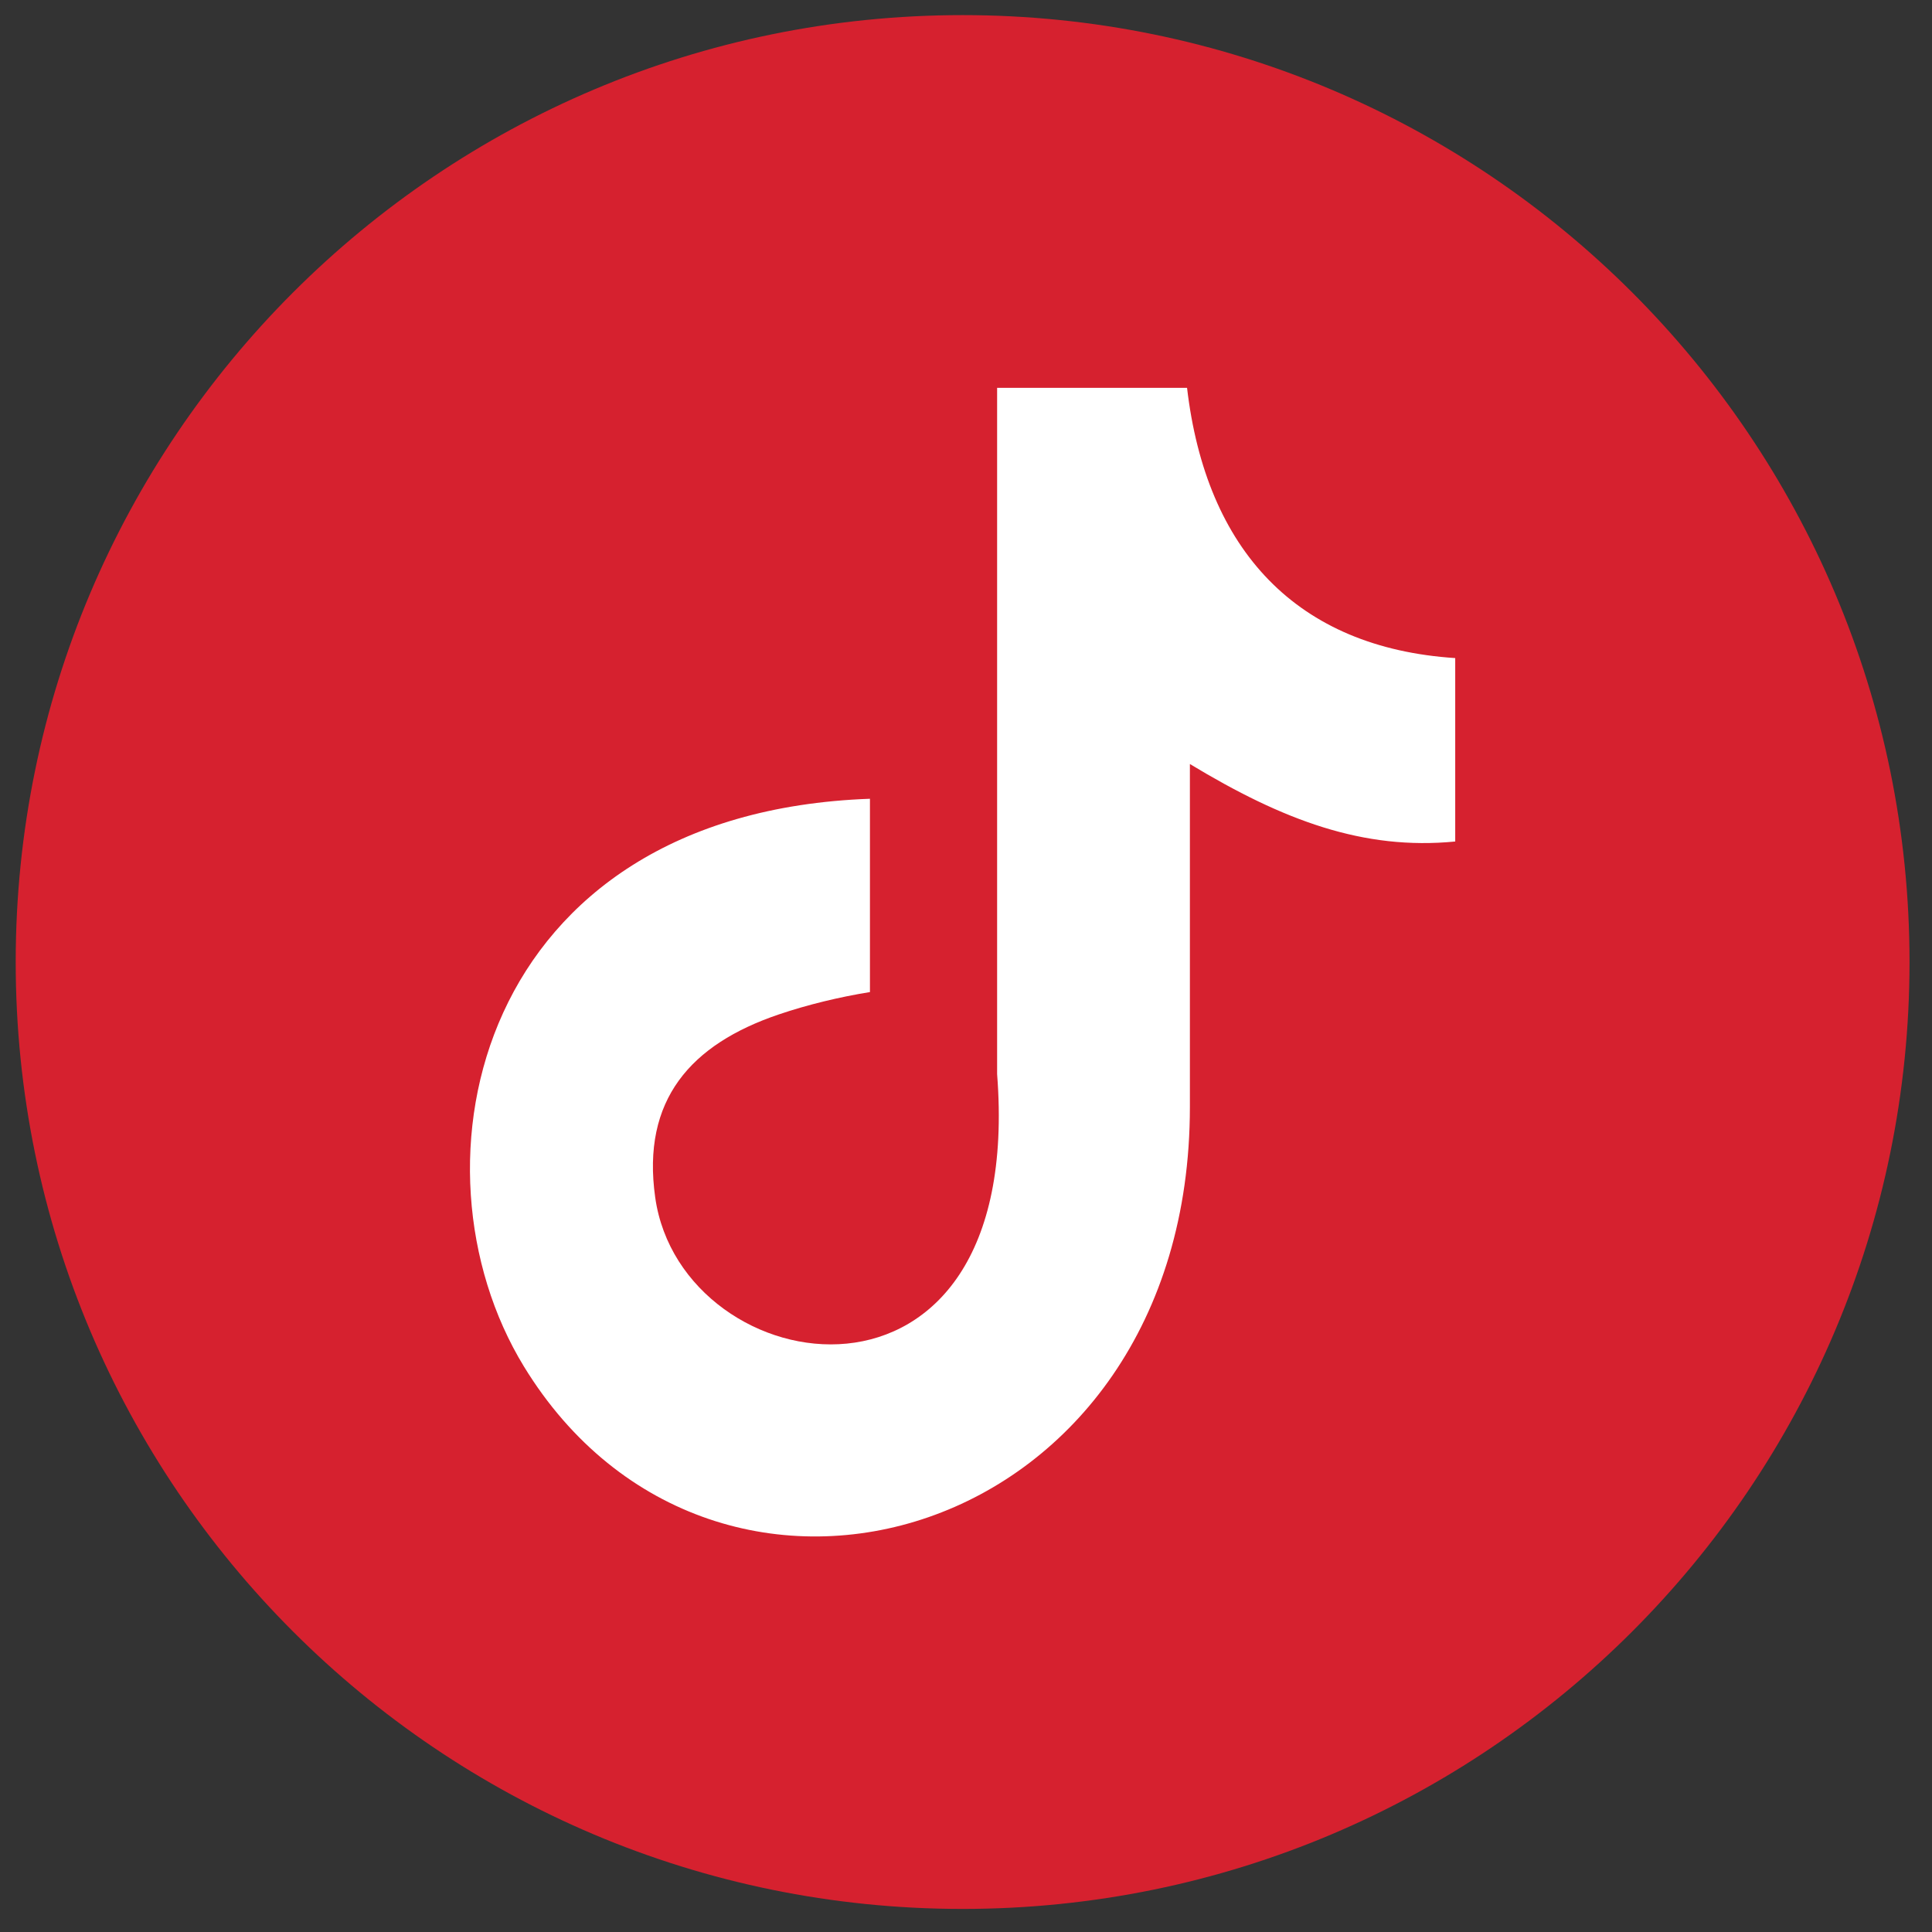
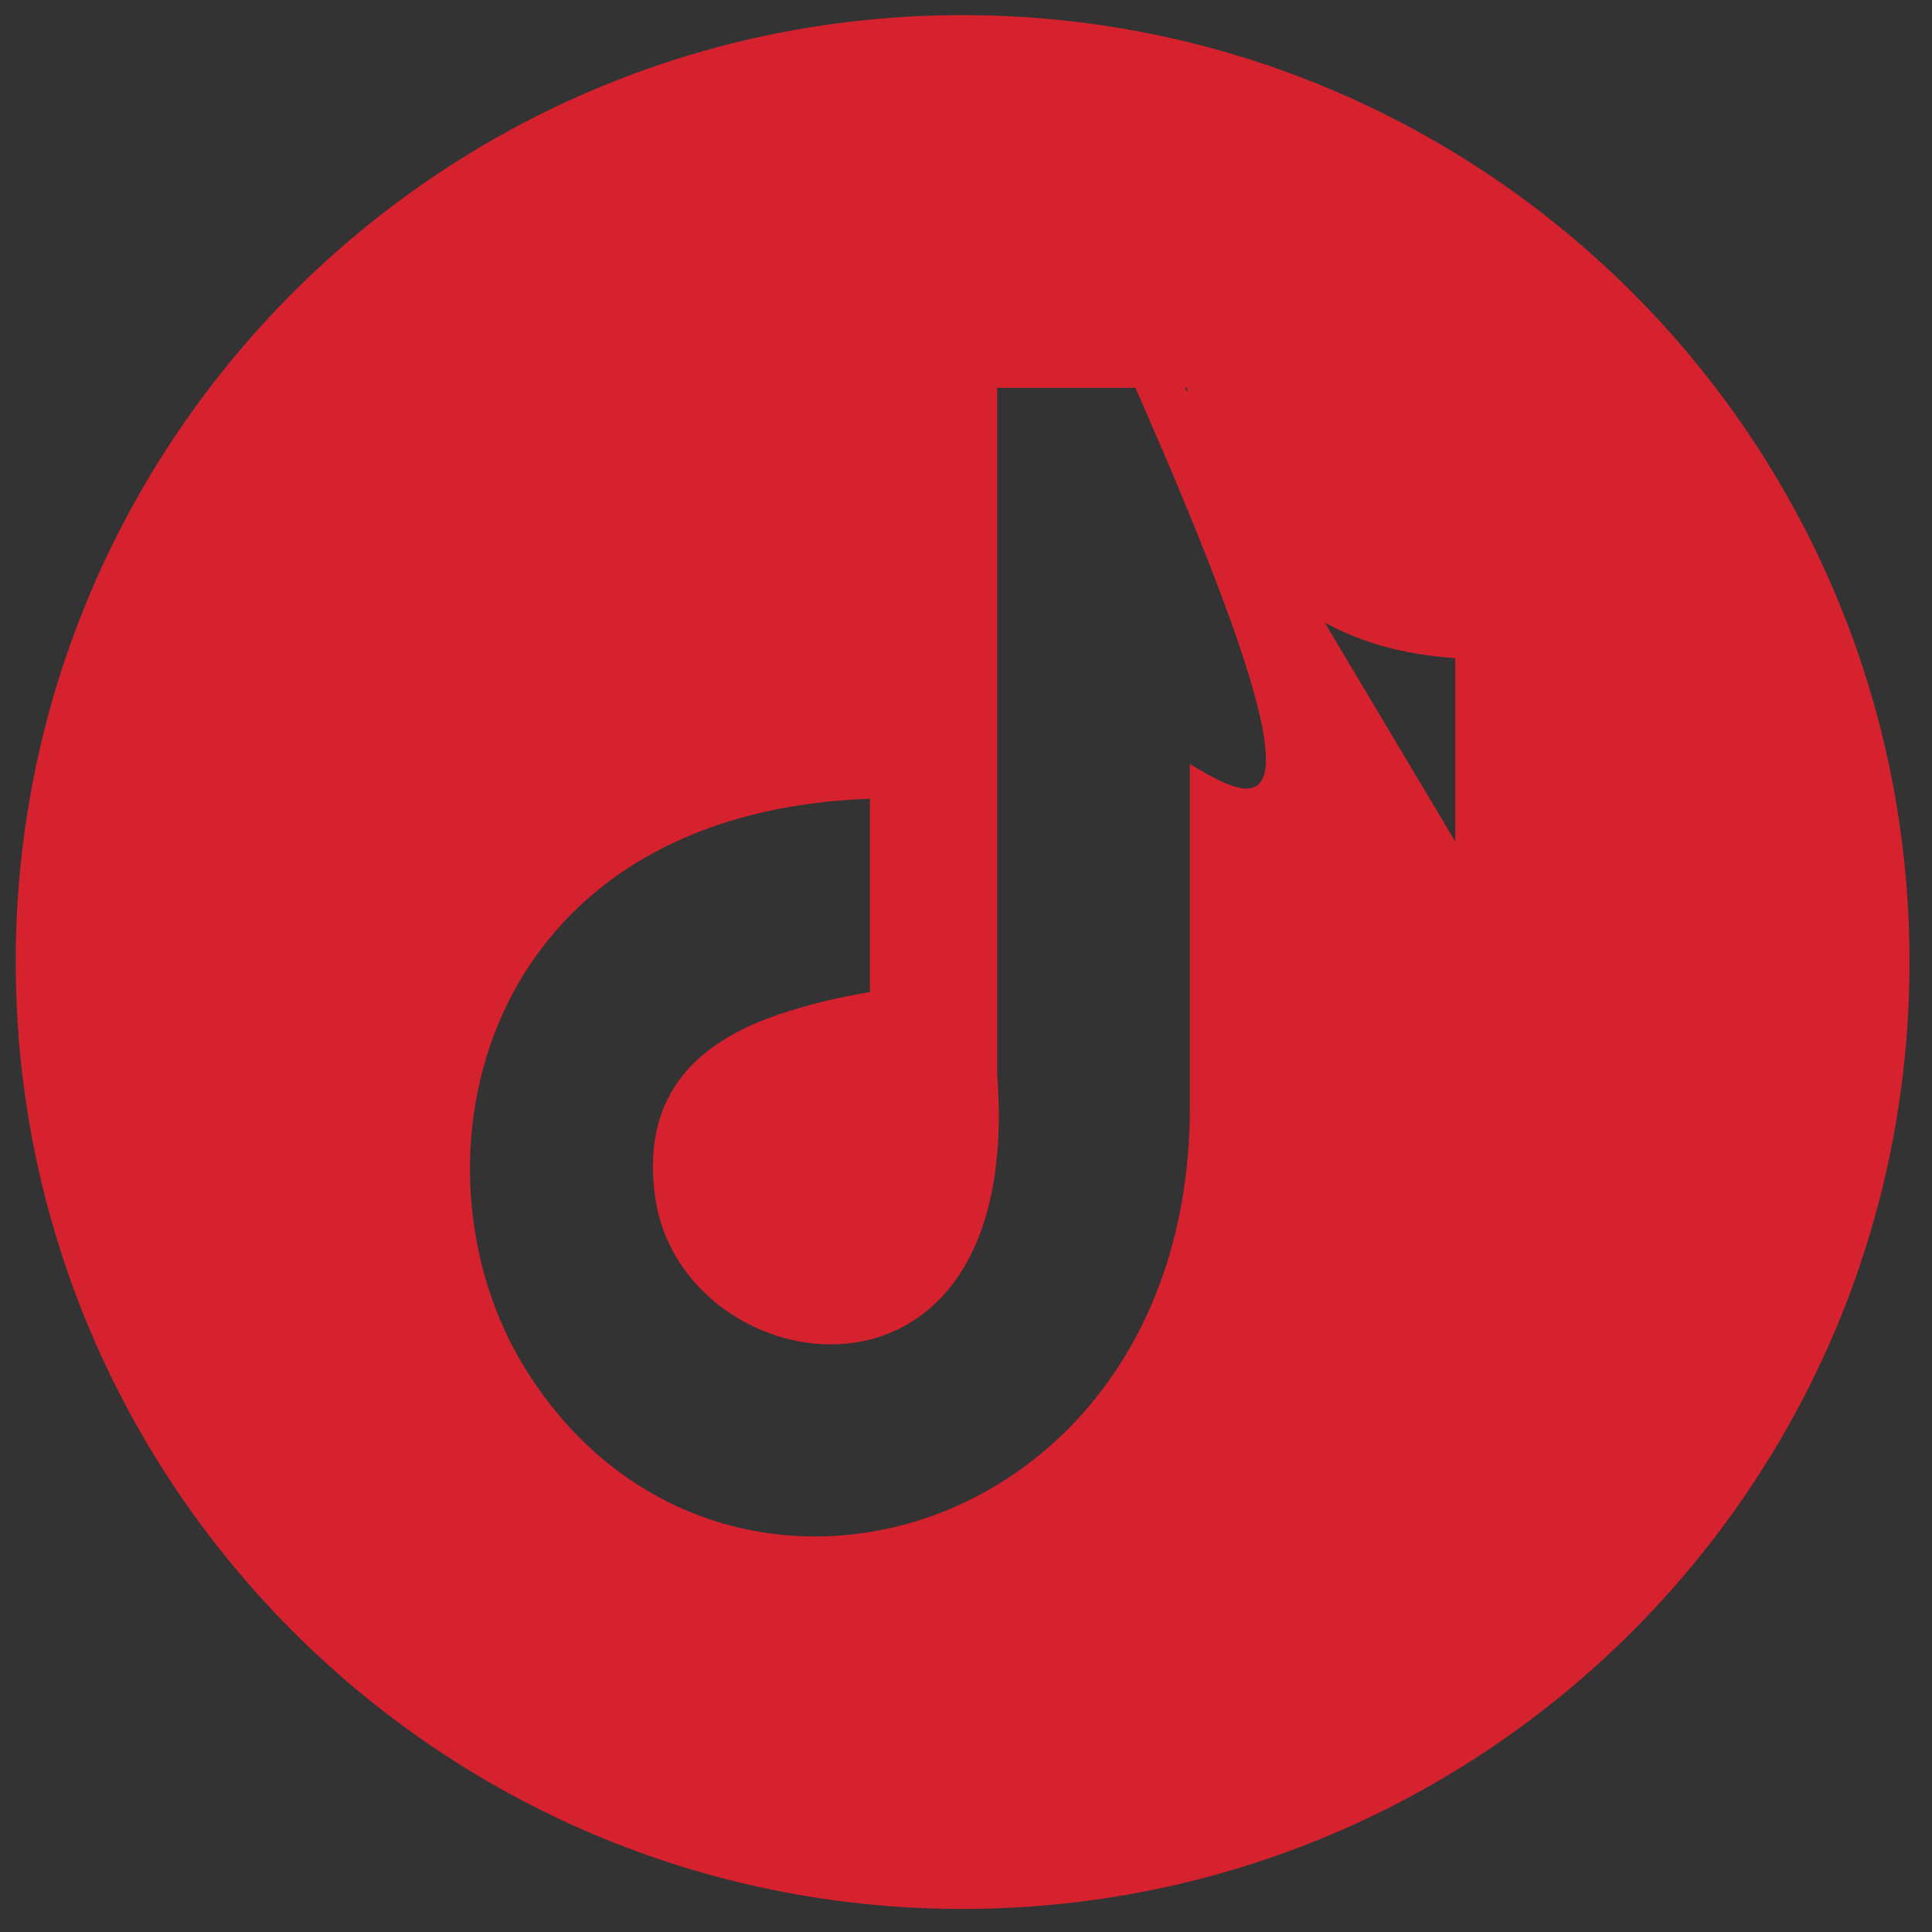
<svg xmlns="http://www.w3.org/2000/svg" width="100%" height="100%" viewBox="0 0 102 102" version="1.1" xml:space="preserve" style="fill-rule:evenodd;clip-rule:evenodd;stroke-linejoin:round;stroke-miterlimit:2;">
  <rect x="0" y="0" width="102" height="102" fill="#333333" stroke="none" />
  <g transform="matrix(0.642,0,0,0.642,-1535.82,-1859.63)">
    <g transform="matrix(1,0,0,1,8,40.149)">
-       <circle cx="2461.2" cy="2934.37" r="67.658" style="fill:white;" />
-     </g>
+       </g>
    <g transform="matrix(3.594,0,0,3.594,2380.79,2885.97)">
-       <path d="M25.212,3.309C13.247,3.309 3.546,13.01 3.546,24.975C3.546,36.94 13.247,46.642 25.212,46.642C37.177,46.642 46.879,36.941 46.879,24.975C46.879,13.007 37.178,3.309 25.212,3.309ZM36.484,22.218C34.386,22.423 32.549,21.737 30.413,20.445L30.413,28.29C30.413,38.26 19.543,41.375 15.174,34.229C12.365,29.63 14.086,21.563 23.092,21.24L23.092,25.663C22.404,25.774 21.672,25.949 21.003,26.176C18.998,26.856 17.862,28.126 18.179,30.364C18.786,34.657 26.656,35.926 26.002,27.541L26.002,11.838L30.347,11.838L30.347,11.83C30.782,15.561 32.863,17.785 36.484,18.021L36.484,22.218Z" style="fill:rgb(214,33,47);fill-rule:nonzero;" />
+       <path d="M25.212,3.309C13.247,3.309 3.546,13.01 3.546,24.975C3.546,36.94 13.247,46.642 25.212,46.642C37.177,46.642 46.879,36.941 46.879,24.975C46.879,13.007 37.178,3.309 25.212,3.309ZC34.386,22.423 32.549,21.737 30.413,20.445L30.413,28.29C30.413,38.26 19.543,41.375 15.174,34.229C12.365,29.63 14.086,21.563 23.092,21.24L23.092,25.663C22.404,25.774 21.672,25.949 21.003,26.176C18.998,26.856 17.862,28.126 18.179,30.364C18.786,34.657 26.656,35.926 26.002,27.541L26.002,11.838L30.347,11.838L30.347,11.83C30.782,15.561 32.863,17.785 36.484,18.021L36.484,22.218Z" style="fill:rgb(214,33,47);fill-rule:nonzero;" />
    </g>
  </g>
</svg>